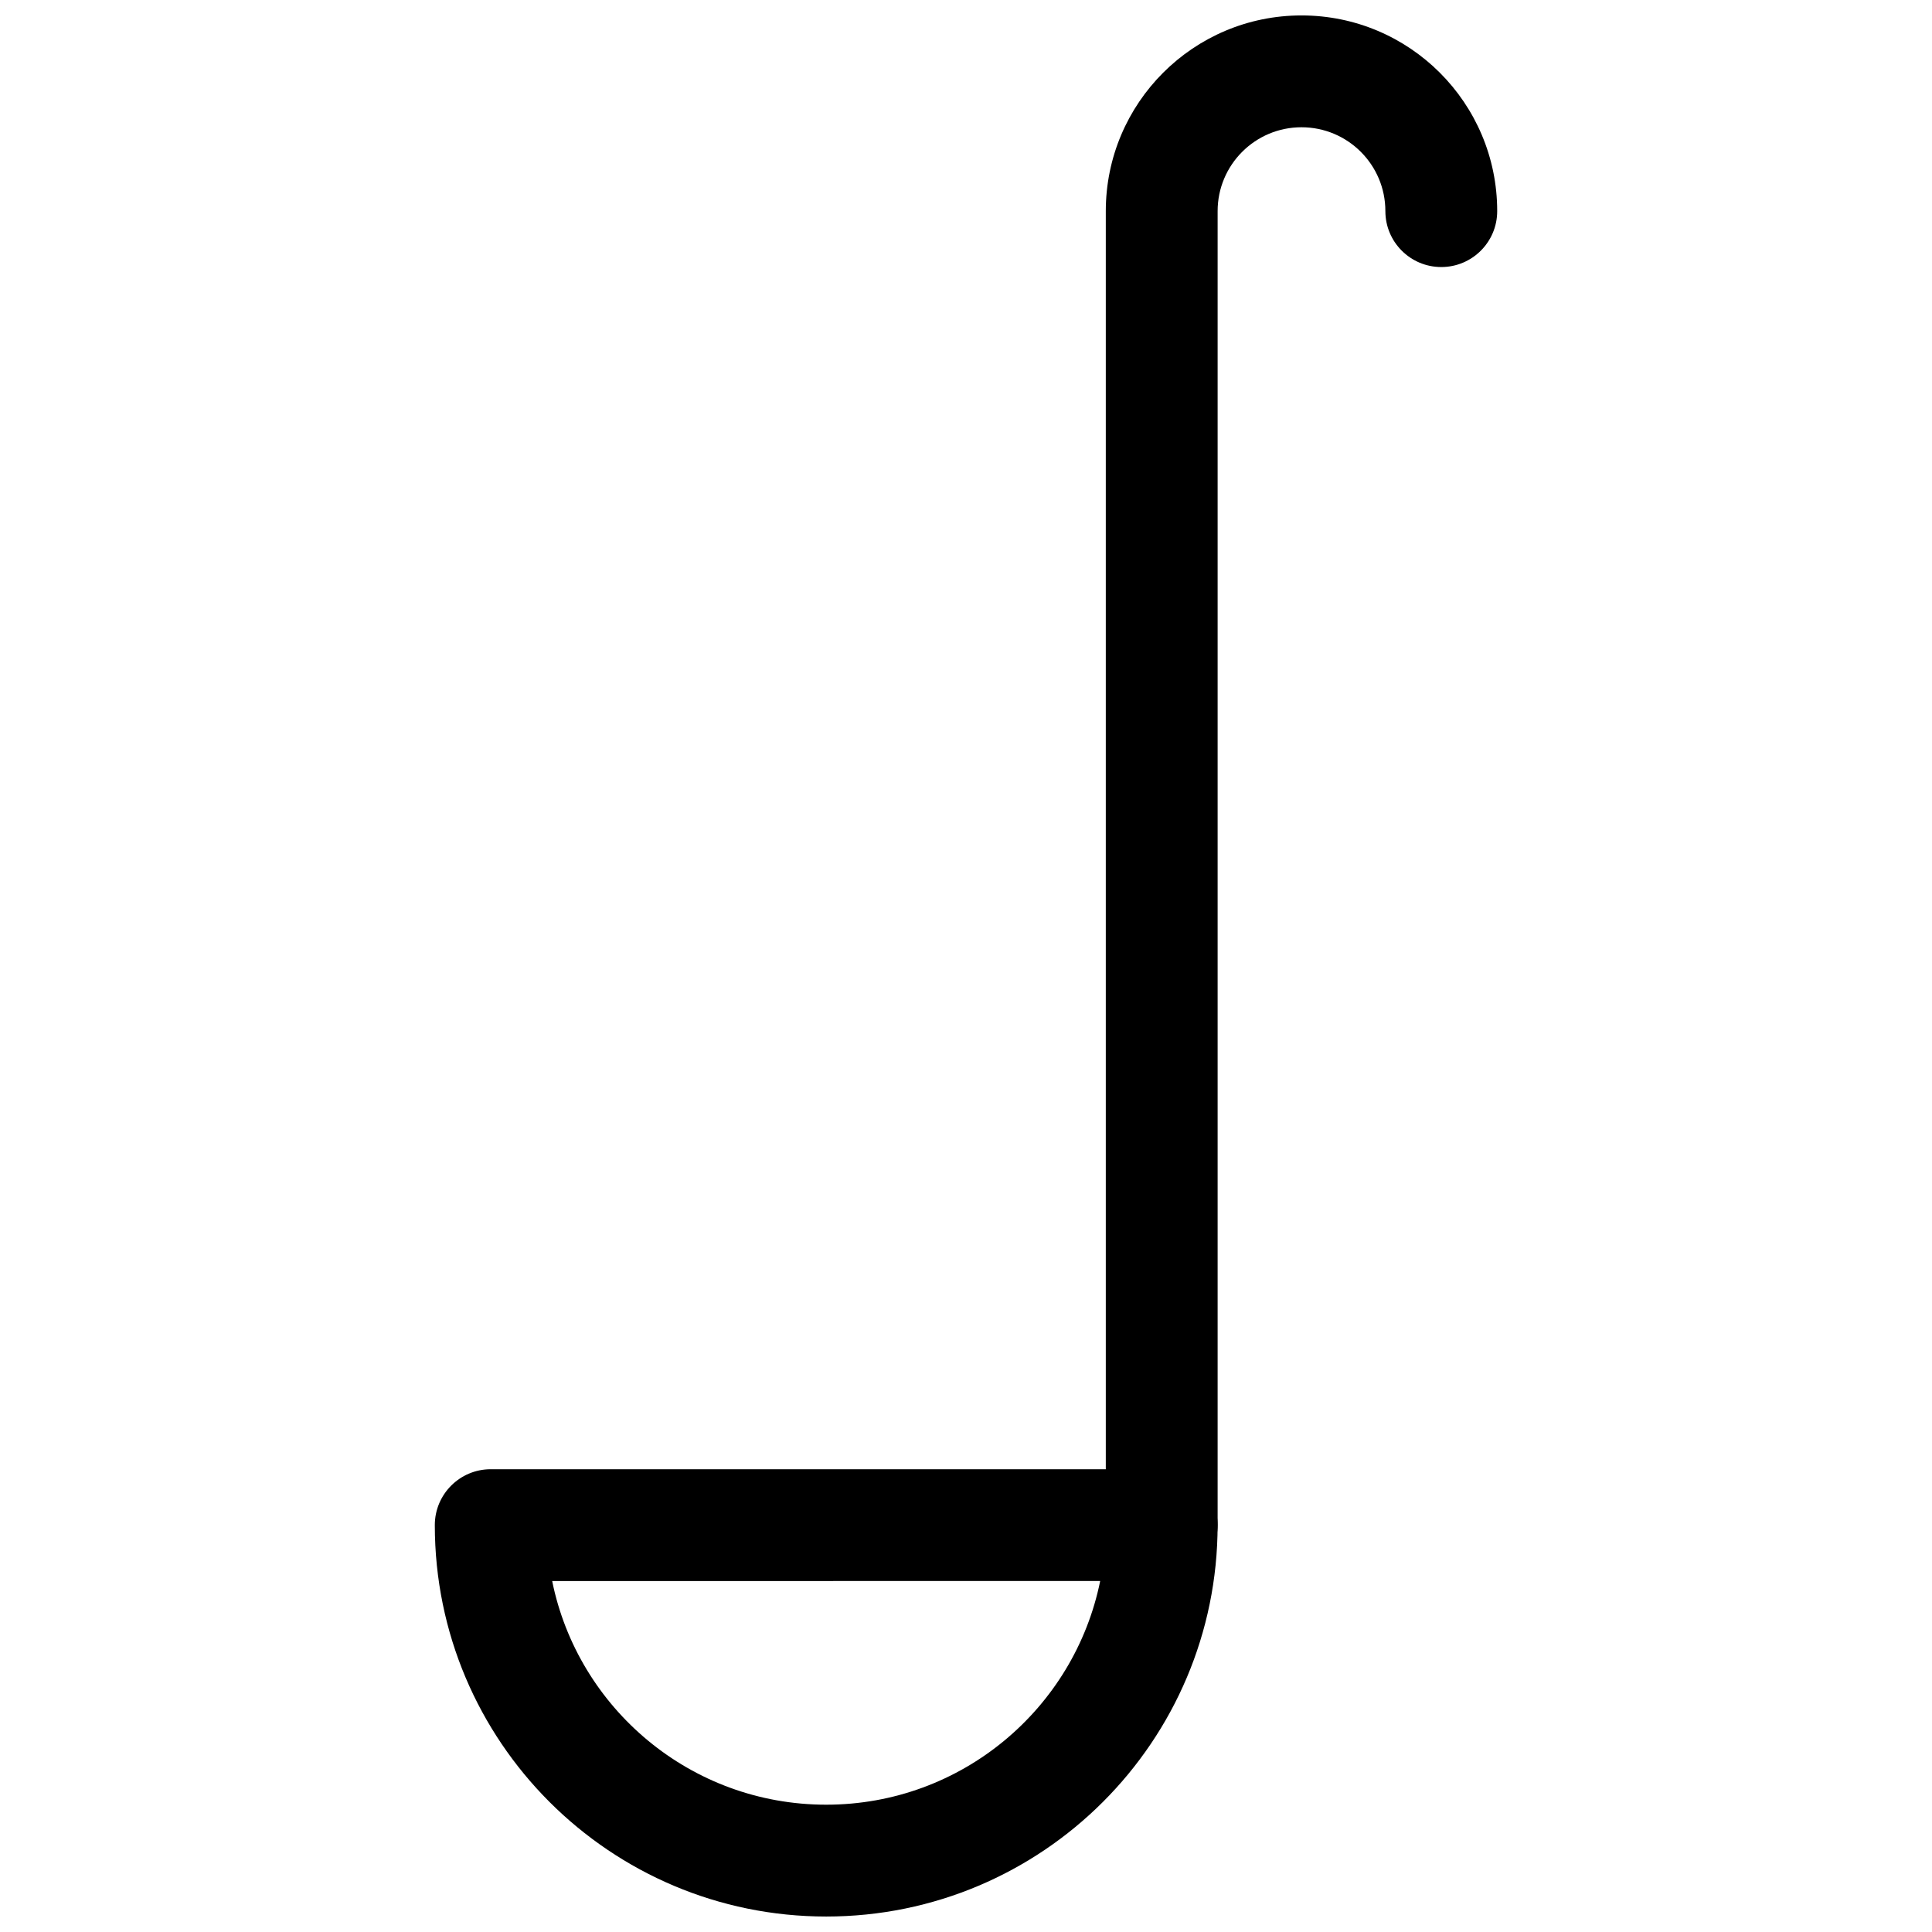
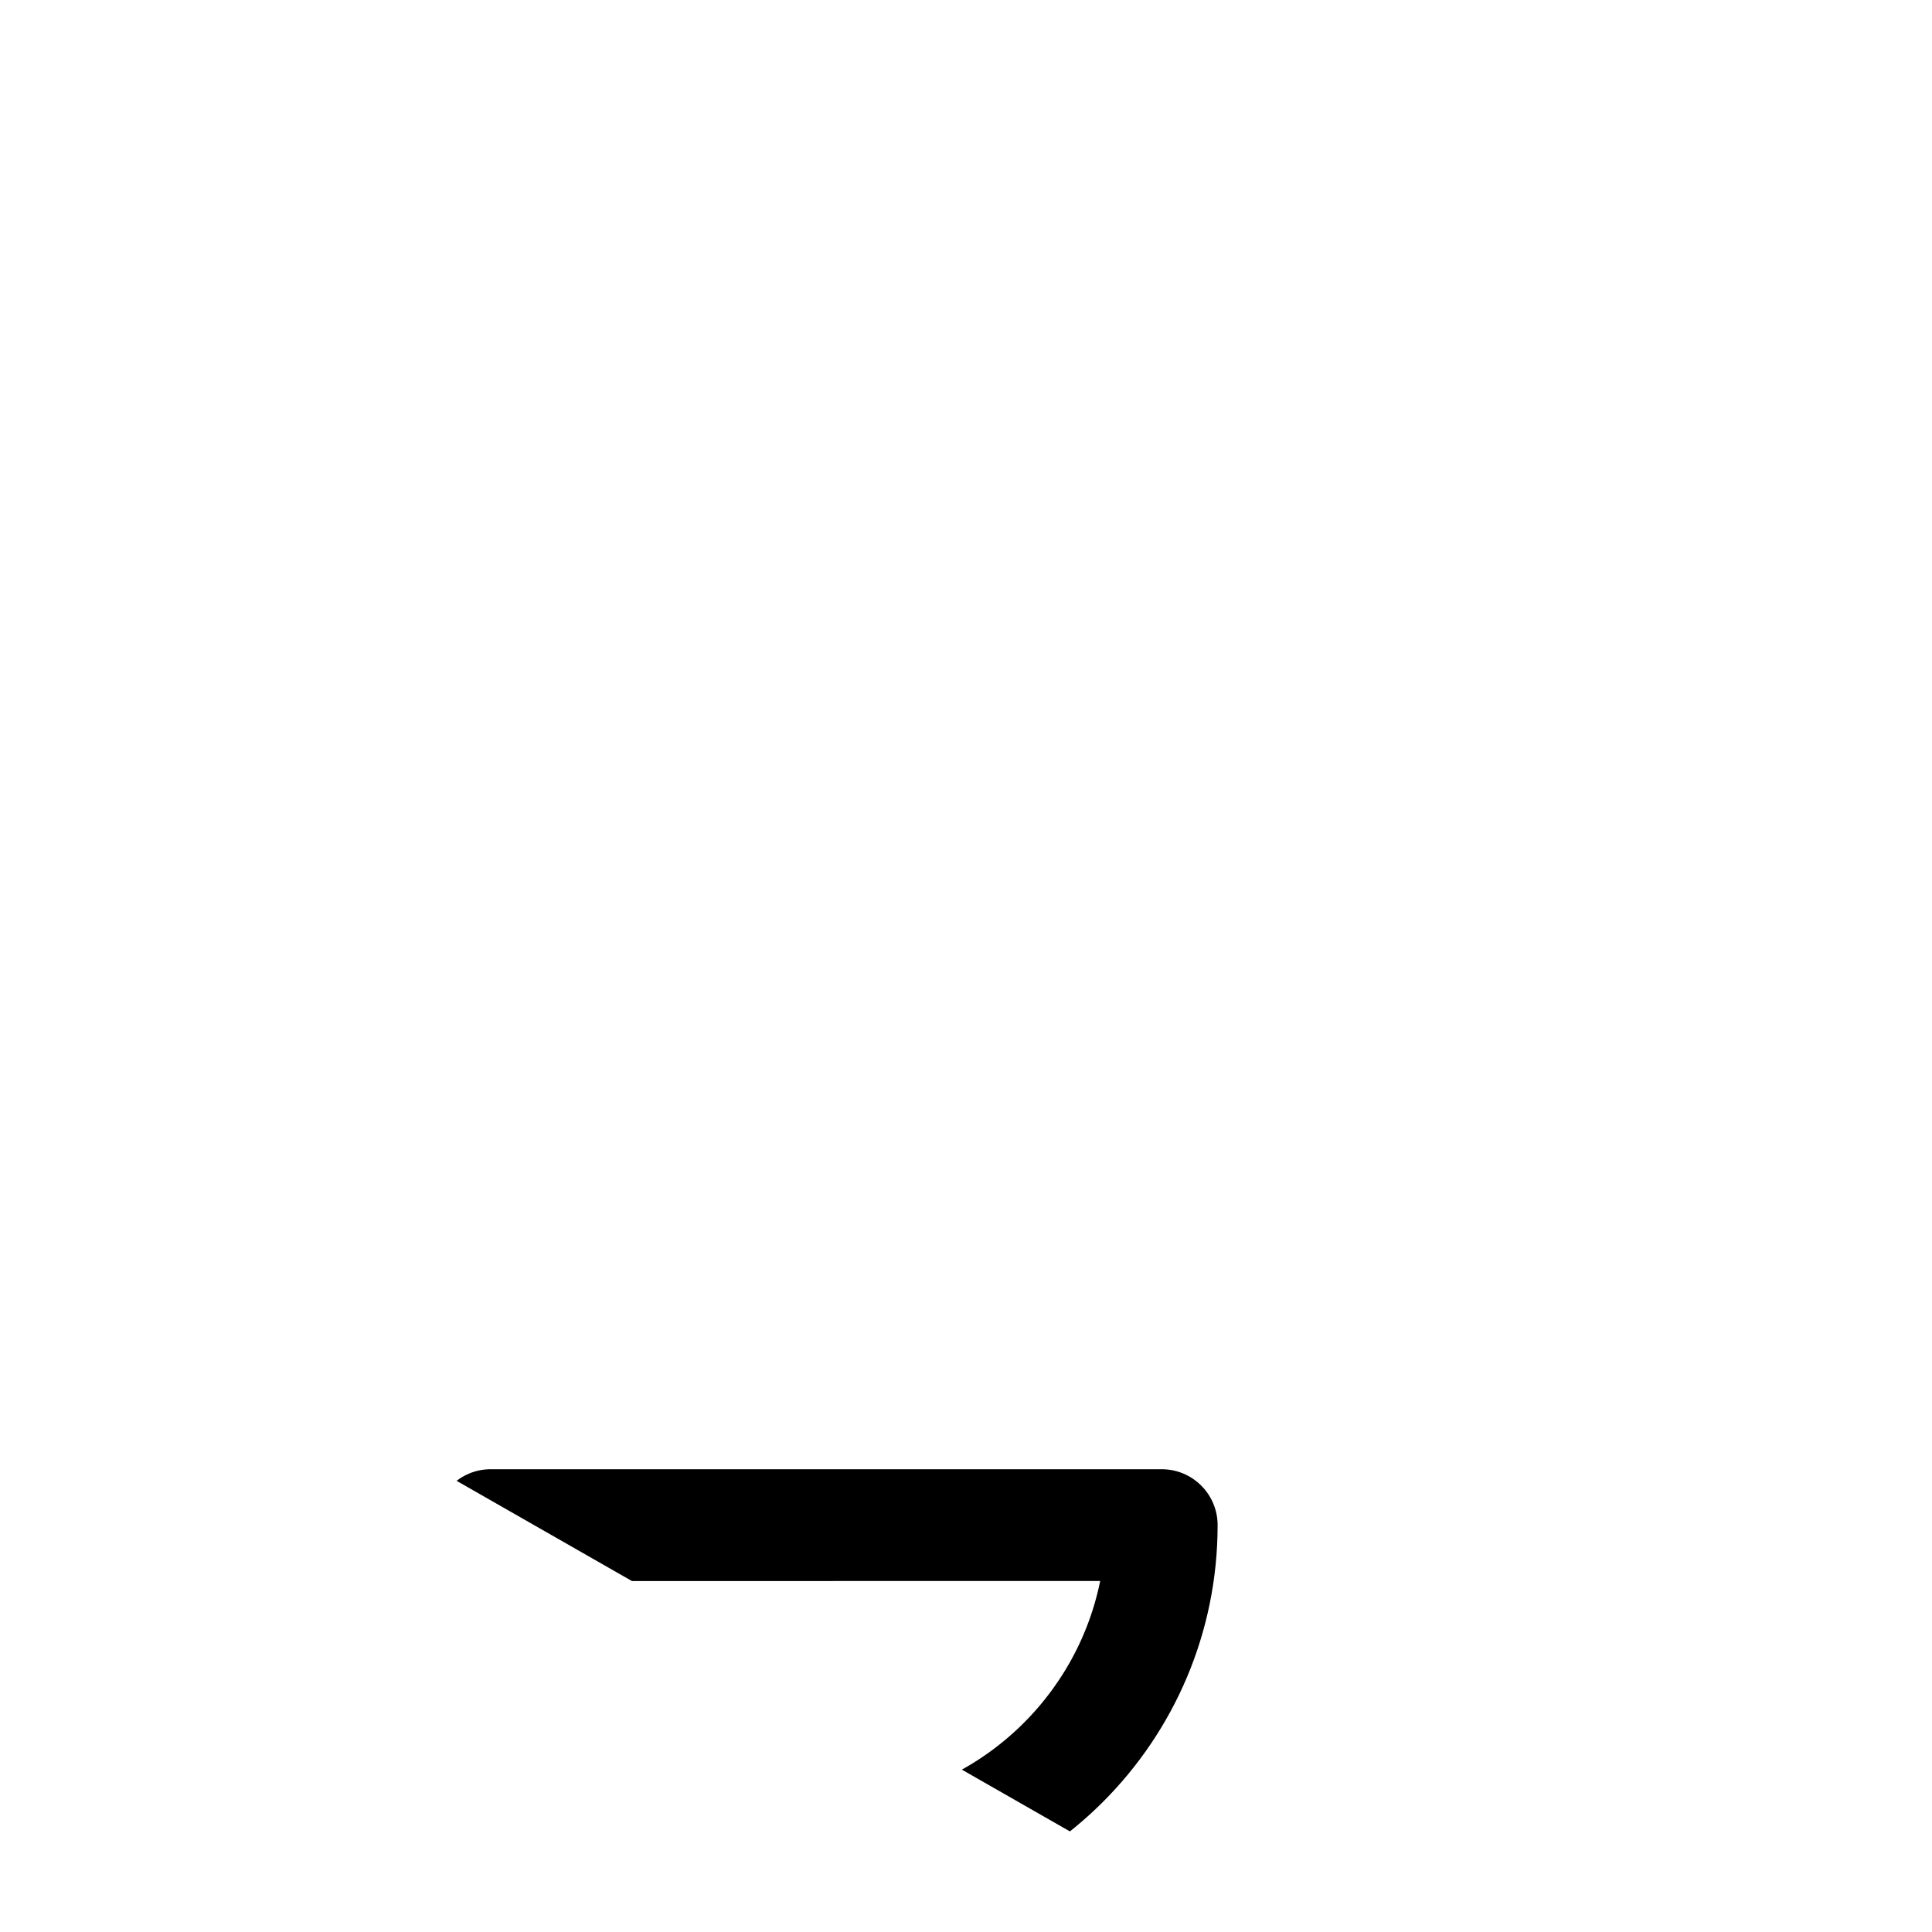
<svg xmlns="http://www.w3.org/2000/svg" width="800px" height="800px" version="1.1" viewBox="144 144 512 512">
  <defs>
    <clipPath id="b">
-       <path d="m437 148.09h104v414.91h-104z" />
-     </clipPath>
+       </clipPath>
    <clipPath id="a">
-       <path d="m259 533h208v118.9h-208z" />
+       <path d="m259 533h208v118.9z" />
    </clipPath>
  </defs>
  <g>
    <g clip-path="url(#b)">
-       <path d="m488.91 148.09c-28.645 0-51.863 23.219-51.863 51.863v348.22c0 8.184 6.633 14.816 14.816 14.816 8.188 0 14.82-6.633 14.82-14.816v-348.22c0-12.277 9.949-22.227 22.227-22.227s22.227 9.949 22.227 22.227c0 8.184 6.633 14.816 14.816 14.816 8.184 0 14.82-6.633 14.82-14.816 0-28.645-23.219-51.863-51.863-51.863z" fill-rule="evenodd" />
-     </g>
+       </g>
    <g clip-path="url(#a)">
      <path d="m362.95 651.9c57.285 0 103.73-46.438 103.73-103.72 0-8.188-6.633-14.82-14.82-14.82h-177.81c-8.184 0-14.82 6.633-14.82 14.82 0 57.285 46.441 103.72 103.73 103.72zm72.609-88.918c-6.859 33.824-36.762 59.281-72.609 59.281-35.863 0-65.777-25.48-72.617-59.27z" fill-rule="evenodd" />
    </g>
  </g>
</svg>